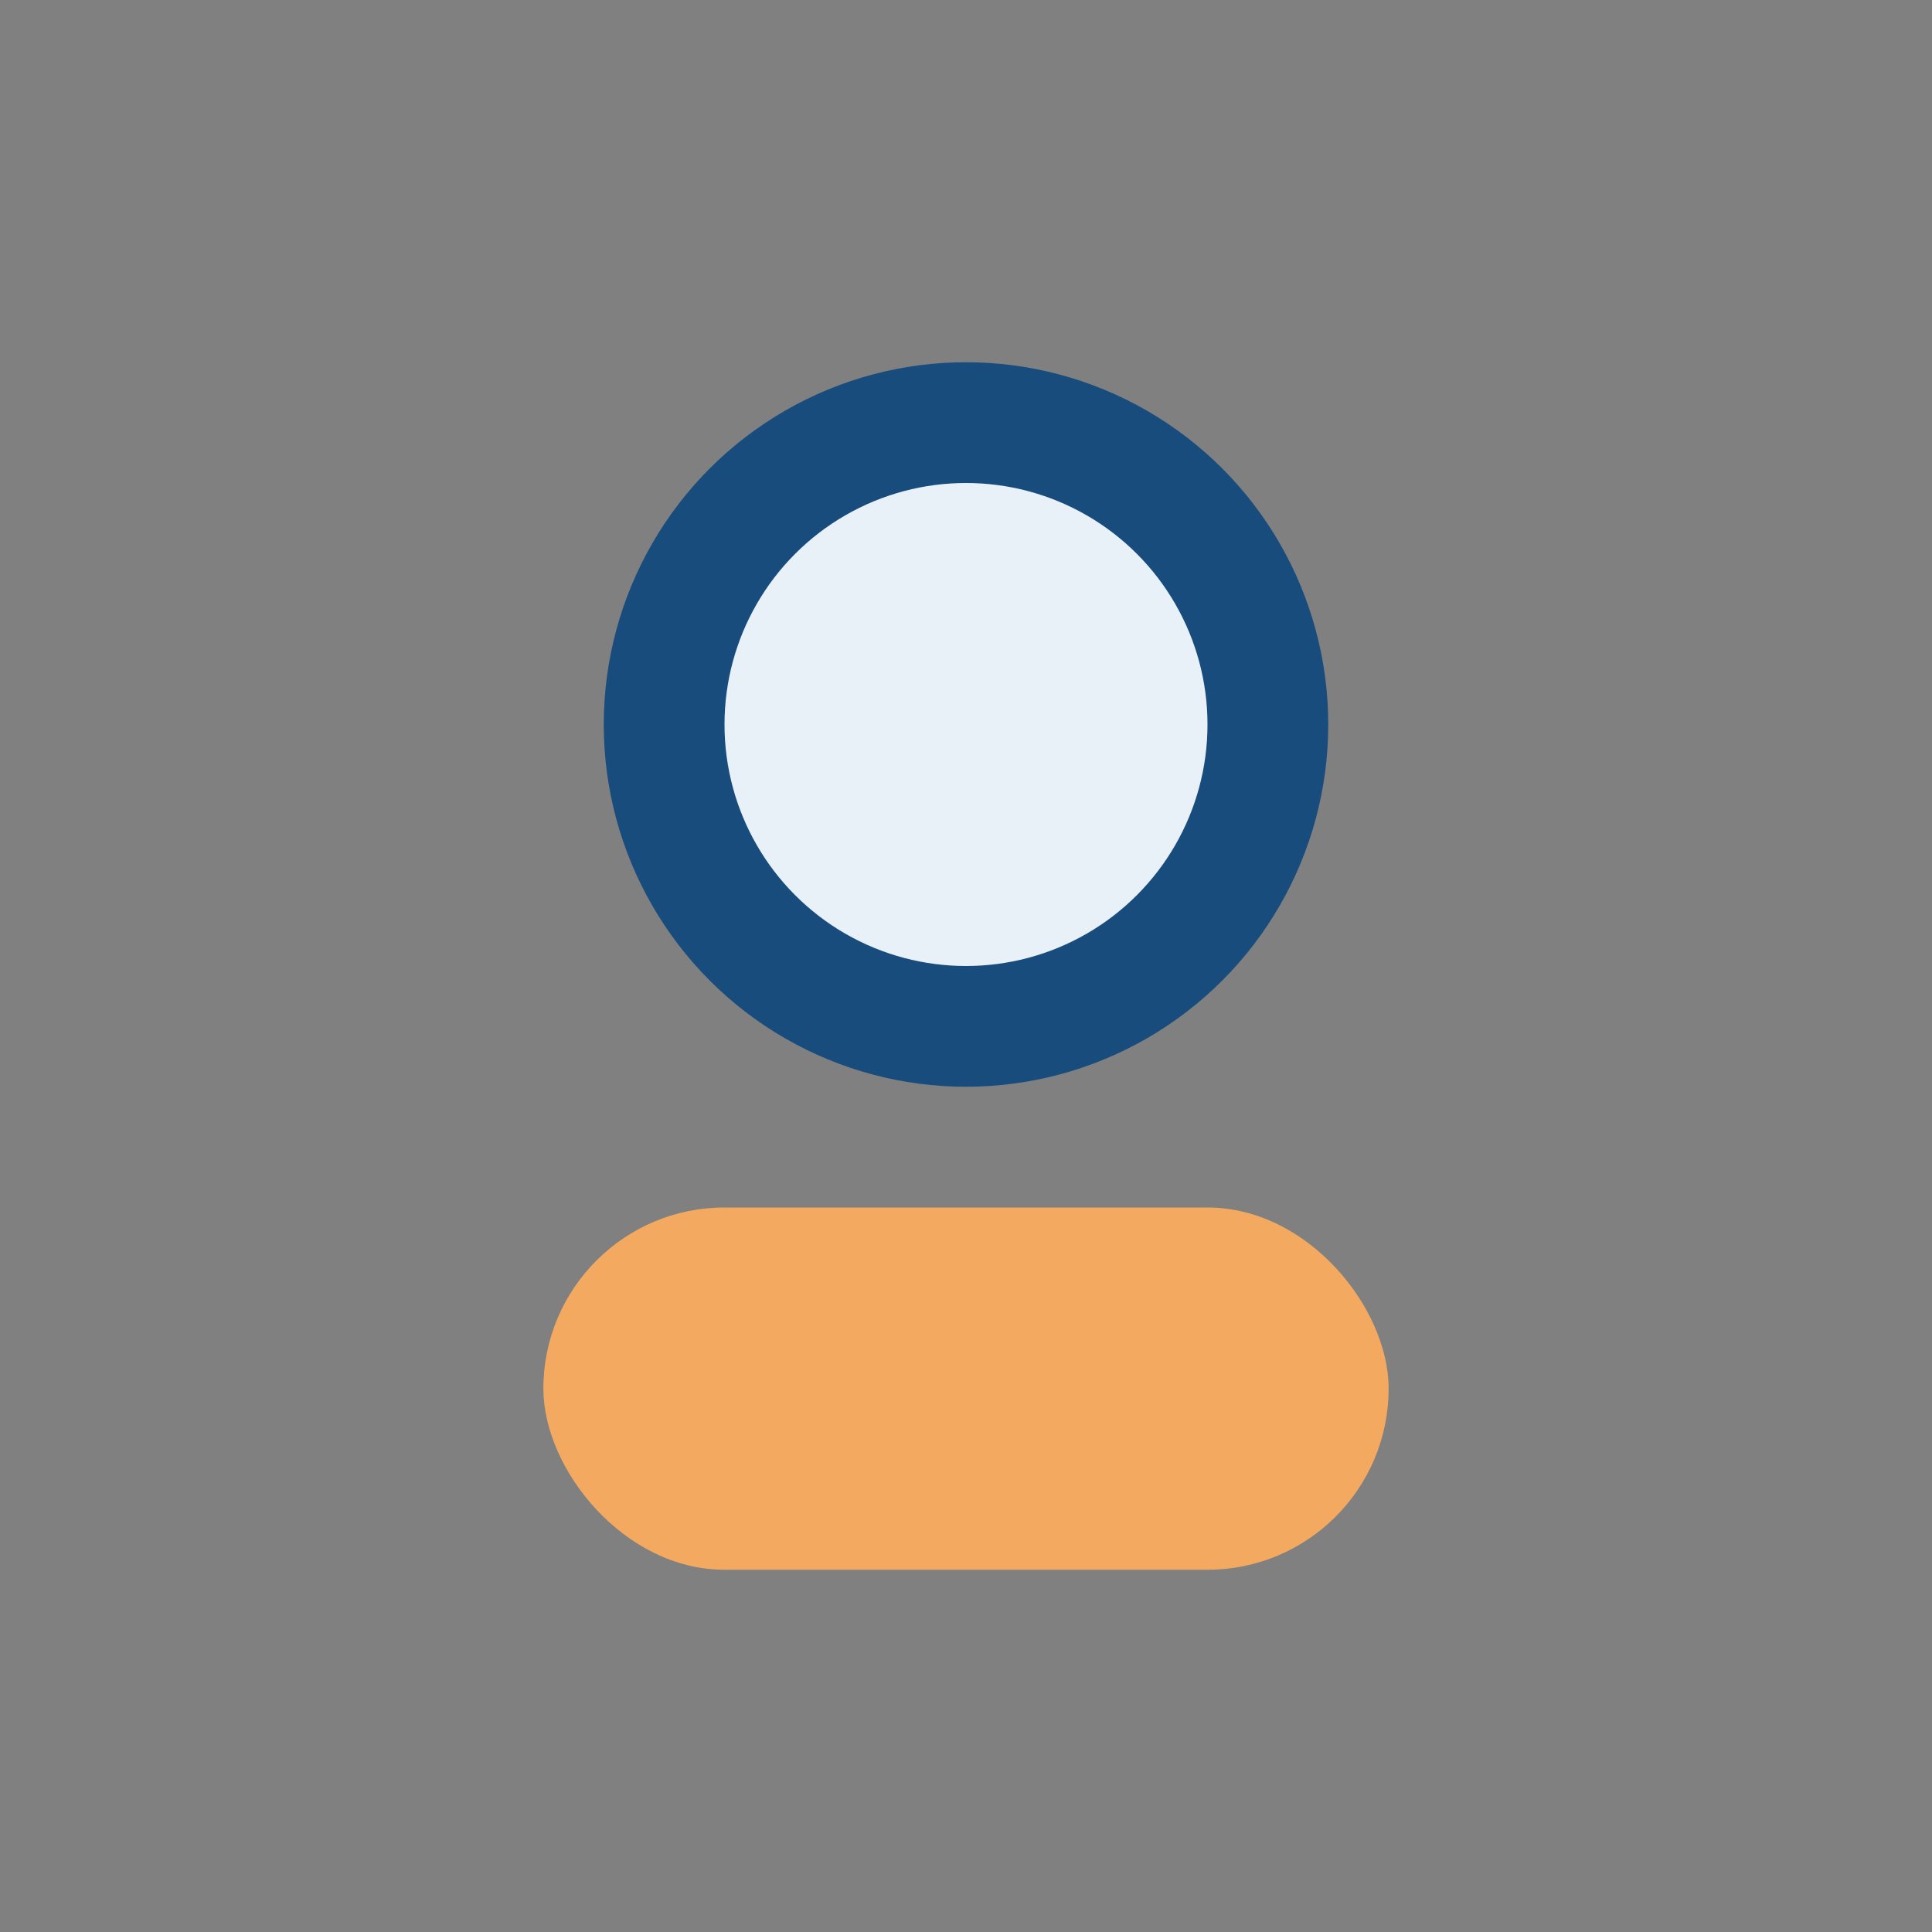
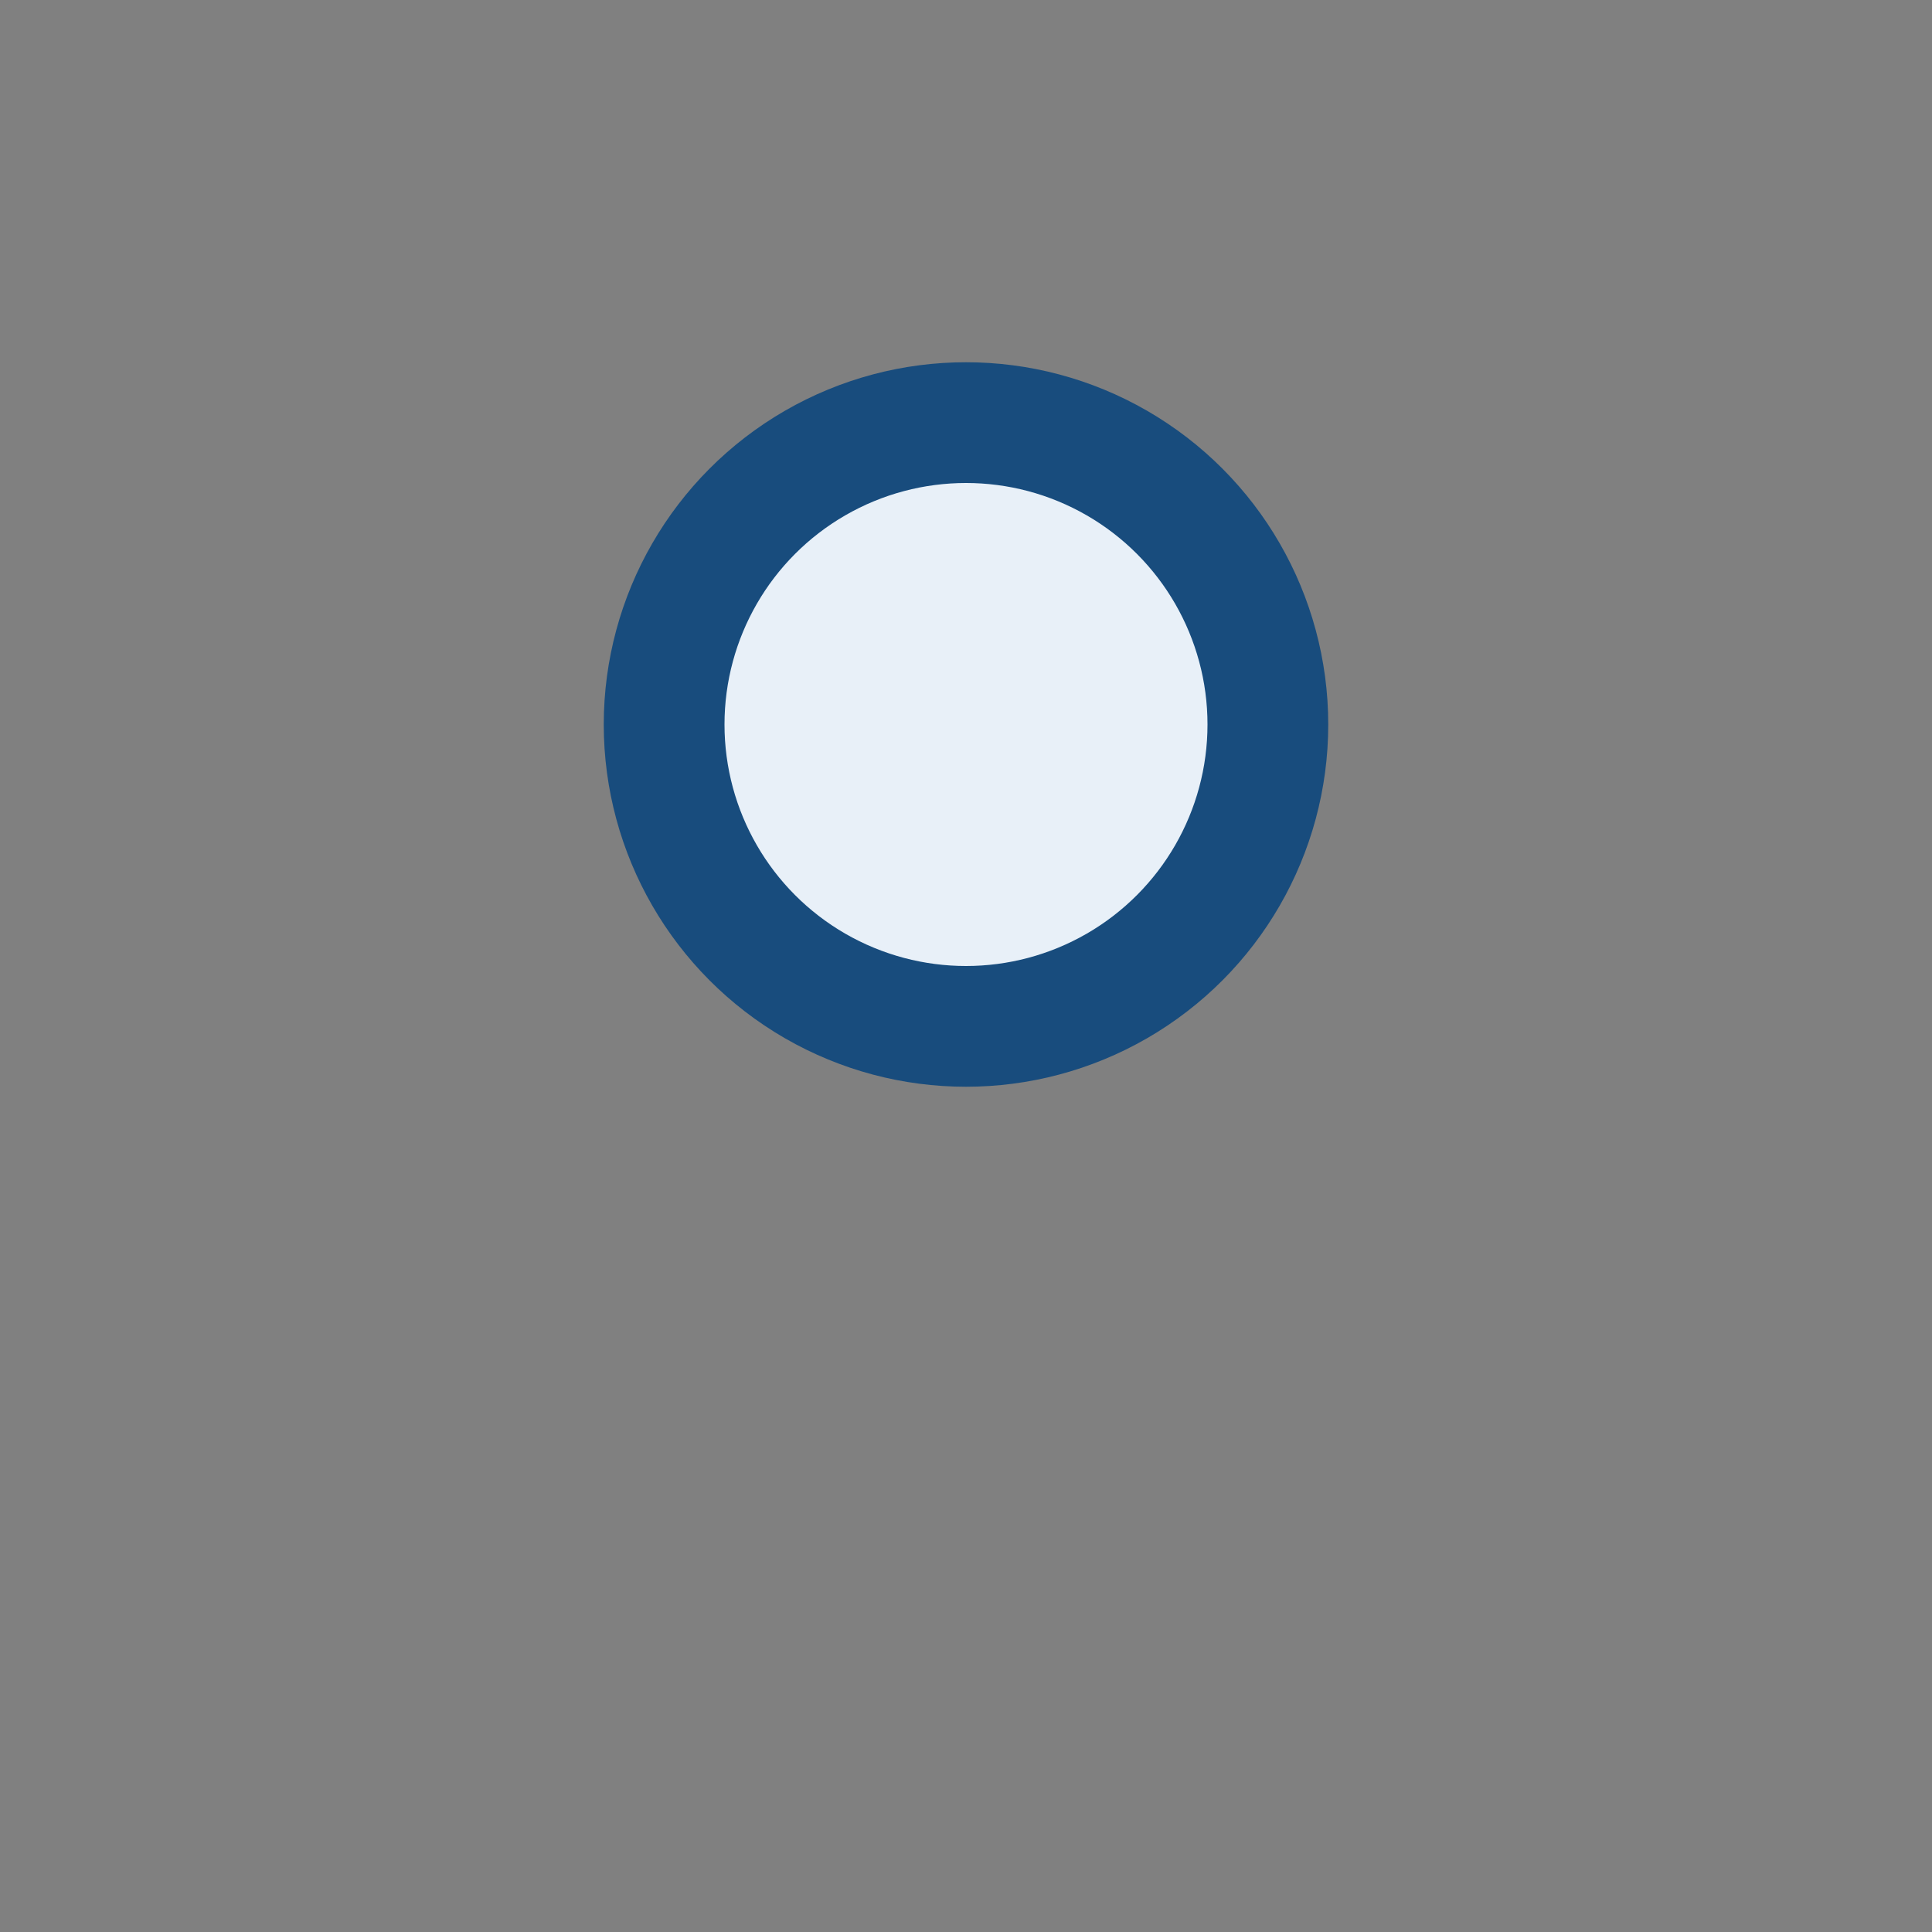
<svg xmlns="http://www.w3.org/2000/svg" width="32" height="32" viewBox="0 0 32 32">
  <rect x="0" y="0" width="32" height="32" fill="#808080" stroke="none" />
  <circle cx="16" cy="12" r="5" fill="#E8F0F8" stroke="#184C7D" stroke-width="2" />
-   <rect x="9" y="20" width="14" height="6" rx="3" fill="#F3AA60" />
</svg>